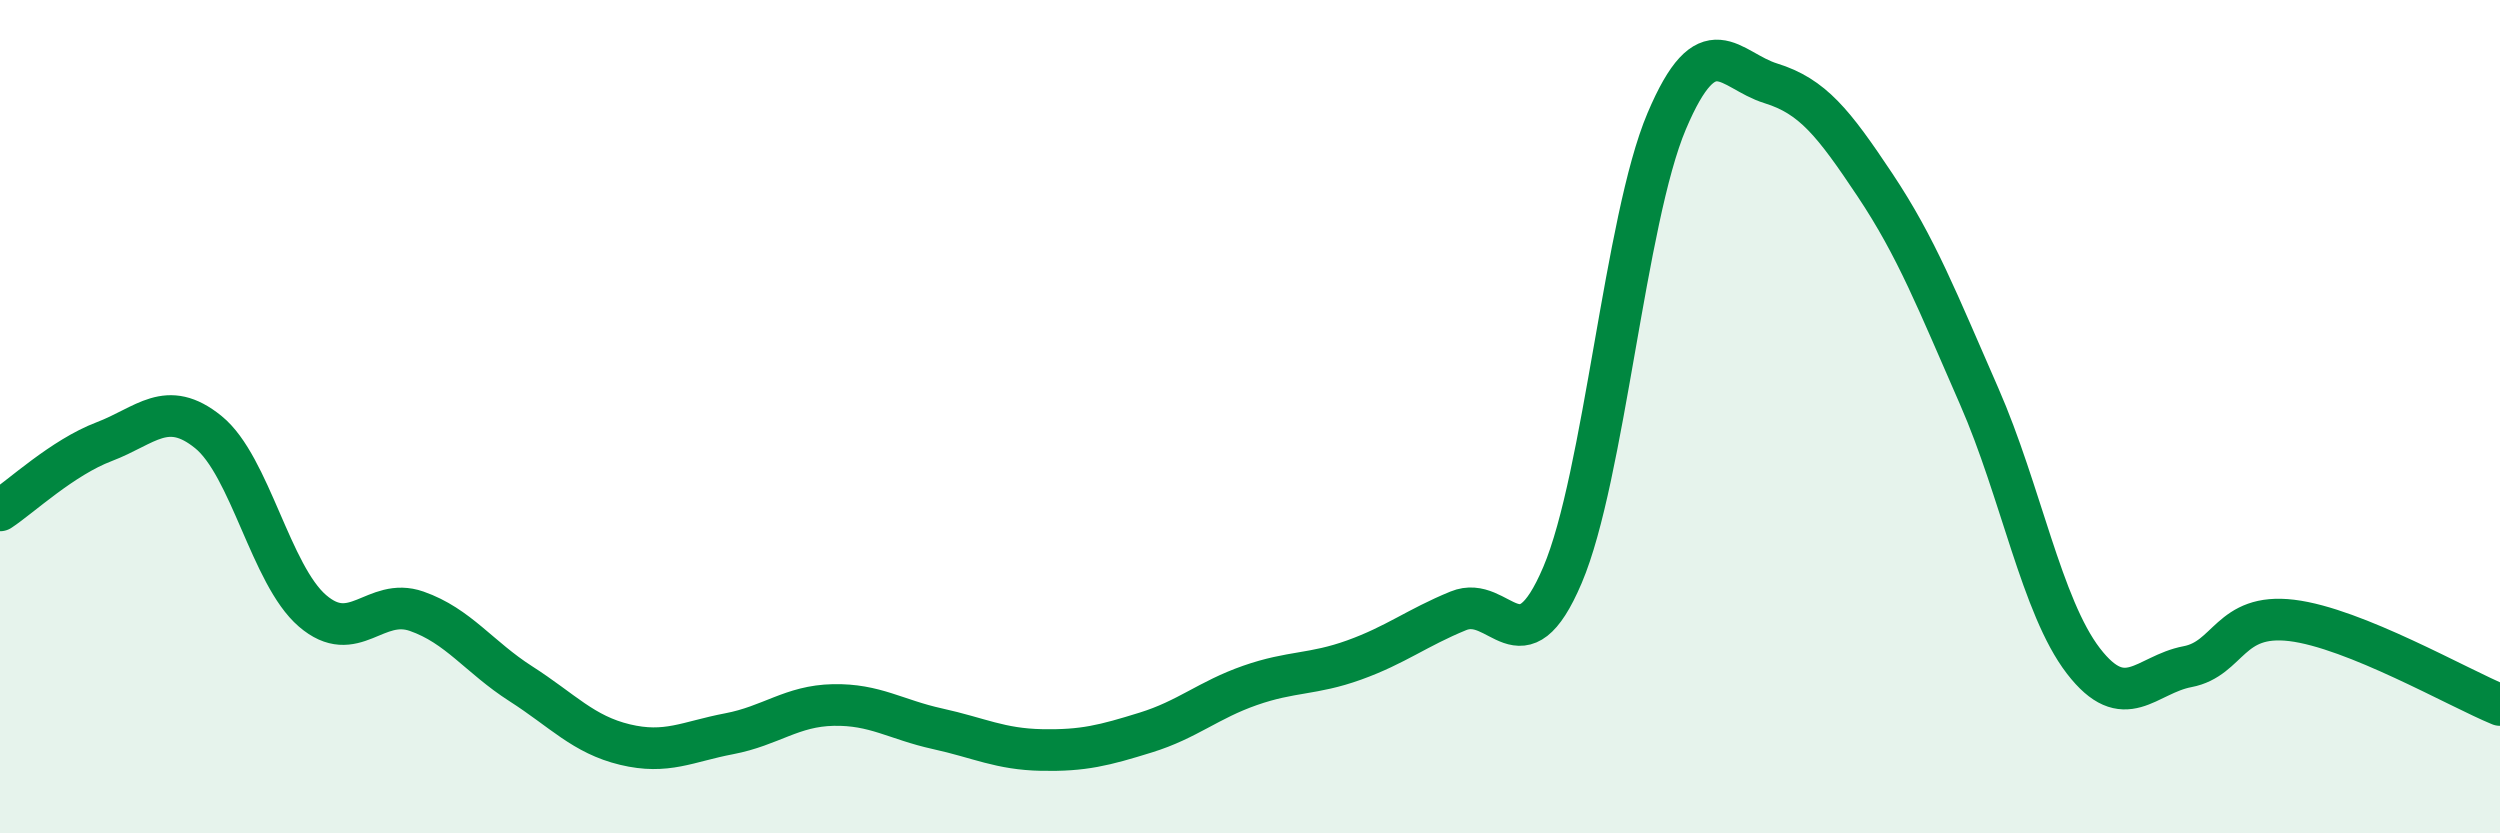
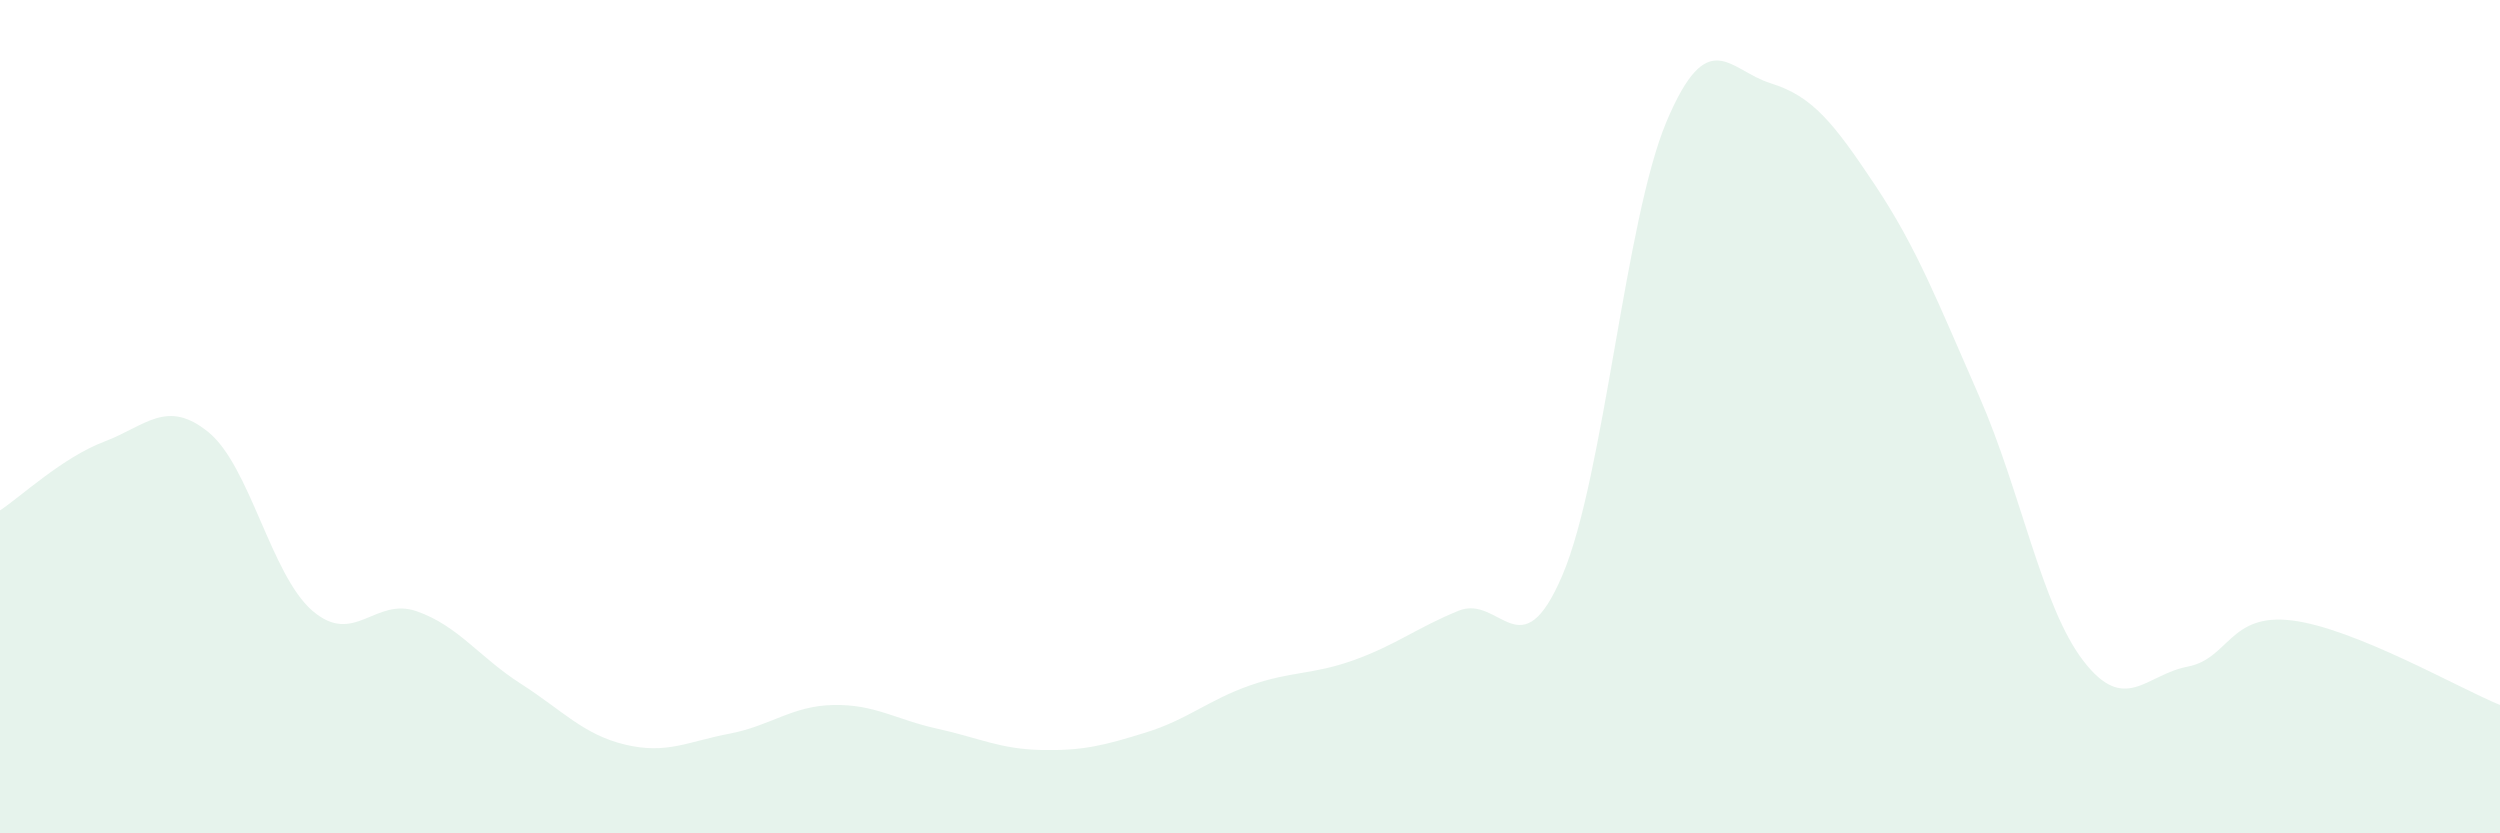
<svg xmlns="http://www.w3.org/2000/svg" width="60" height="20" viewBox="0 0 60 20">
  <path d="M 0,12.25 C 0.5,11.92 1.5,10.98 2.5,10.6 C 3.5,10.22 4,9.56 5,10.37 C 6,11.18 6.5,13.8 7.5,14.66 C 8.5,15.52 9,14.32 10,14.67 C 11,15.02 11.5,15.77 12.5,16.41 C 13.5,17.05 14,17.63 15,17.87 C 16,18.11 16.5,17.8 17.5,17.61 C 18.5,17.42 19,16.94 20,16.92 C 21,16.9 21.5,17.27 22.5,17.49 C 23.5,17.71 24,17.98 25,18 C 26,18.02 26.5,17.89 27.5,17.58 C 28.5,17.27 29,16.8 30,16.45 C 31,16.1 31.5,16.2 32.5,15.84 C 33.5,15.48 34,15.07 35,14.66 C 36,14.25 36.5,16.15 37.5,13.8 C 38.5,11.45 39,5.27 40,2.91 C 41,0.55 41.5,1.69 42.5,2 C 43.5,2.31 44,2.94 45,4.44 C 46,5.94 46.5,7.23 47.5,9.51 C 48.5,11.79 49,14.56 50,15.86 C 51,17.16 51.5,16.19 52.5,16 C 53.5,15.81 53.5,14.71 55,14.89 C 56.5,15.07 59,16.51 60,16.92L60 20L0 20Z" fill="#008740" opacity="0.1" stroke-linecap="round" stroke-linejoin="round" />
-   <path d="M 0,12.25 C 0.5,11.92 1.5,10.98 2.5,10.6 C 3.5,10.22 4,9.56 5,10.37 C 6,11.18 6.5,13.8 7.5,14.66 C 8.5,15.52 9,14.32 10,14.67 C 11,15.02 11.5,15.77 12.5,16.41 C 13.5,17.05 14,17.63 15,17.87 C 16,18.11 16.5,17.8 17.5,17.61 C 18.5,17.42 19,16.94 20,16.92 C 21,16.9 21.5,17.27 22.5,17.49 C 23.5,17.71 24,17.98 25,18 C 26,18.02 26.5,17.89 27.5,17.58 C 28.5,17.27 29,16.8 30,16.45 C 31,16.1 31.5,16.2 32.5,15.84 C 33.5,15.48 34,15.07 35,14.66 C 36,14.25 36.5,16.15 37.5,13.8 C 38.5,11.45 39,5.27 40,2.91 C 41,0.55 41.5,1.69 42.5,2 C 43.5,2.31 44,2.94 45,4.44 C 46,5.94 46.5,7.23 47.5,9.51 C 48.5,11.79 49,14.56 50,15.86 C 51,17.16 51.5,16.19 52.5,16 C 53.5,15.81 53.5,14.71 55,14.89 C 56.5,15.07 59,16.51 60,16.92" stroke="#008740" stroke-width="1" fill="none" stroke-linecap="round" stroke-linejoin="round" />
</svg>